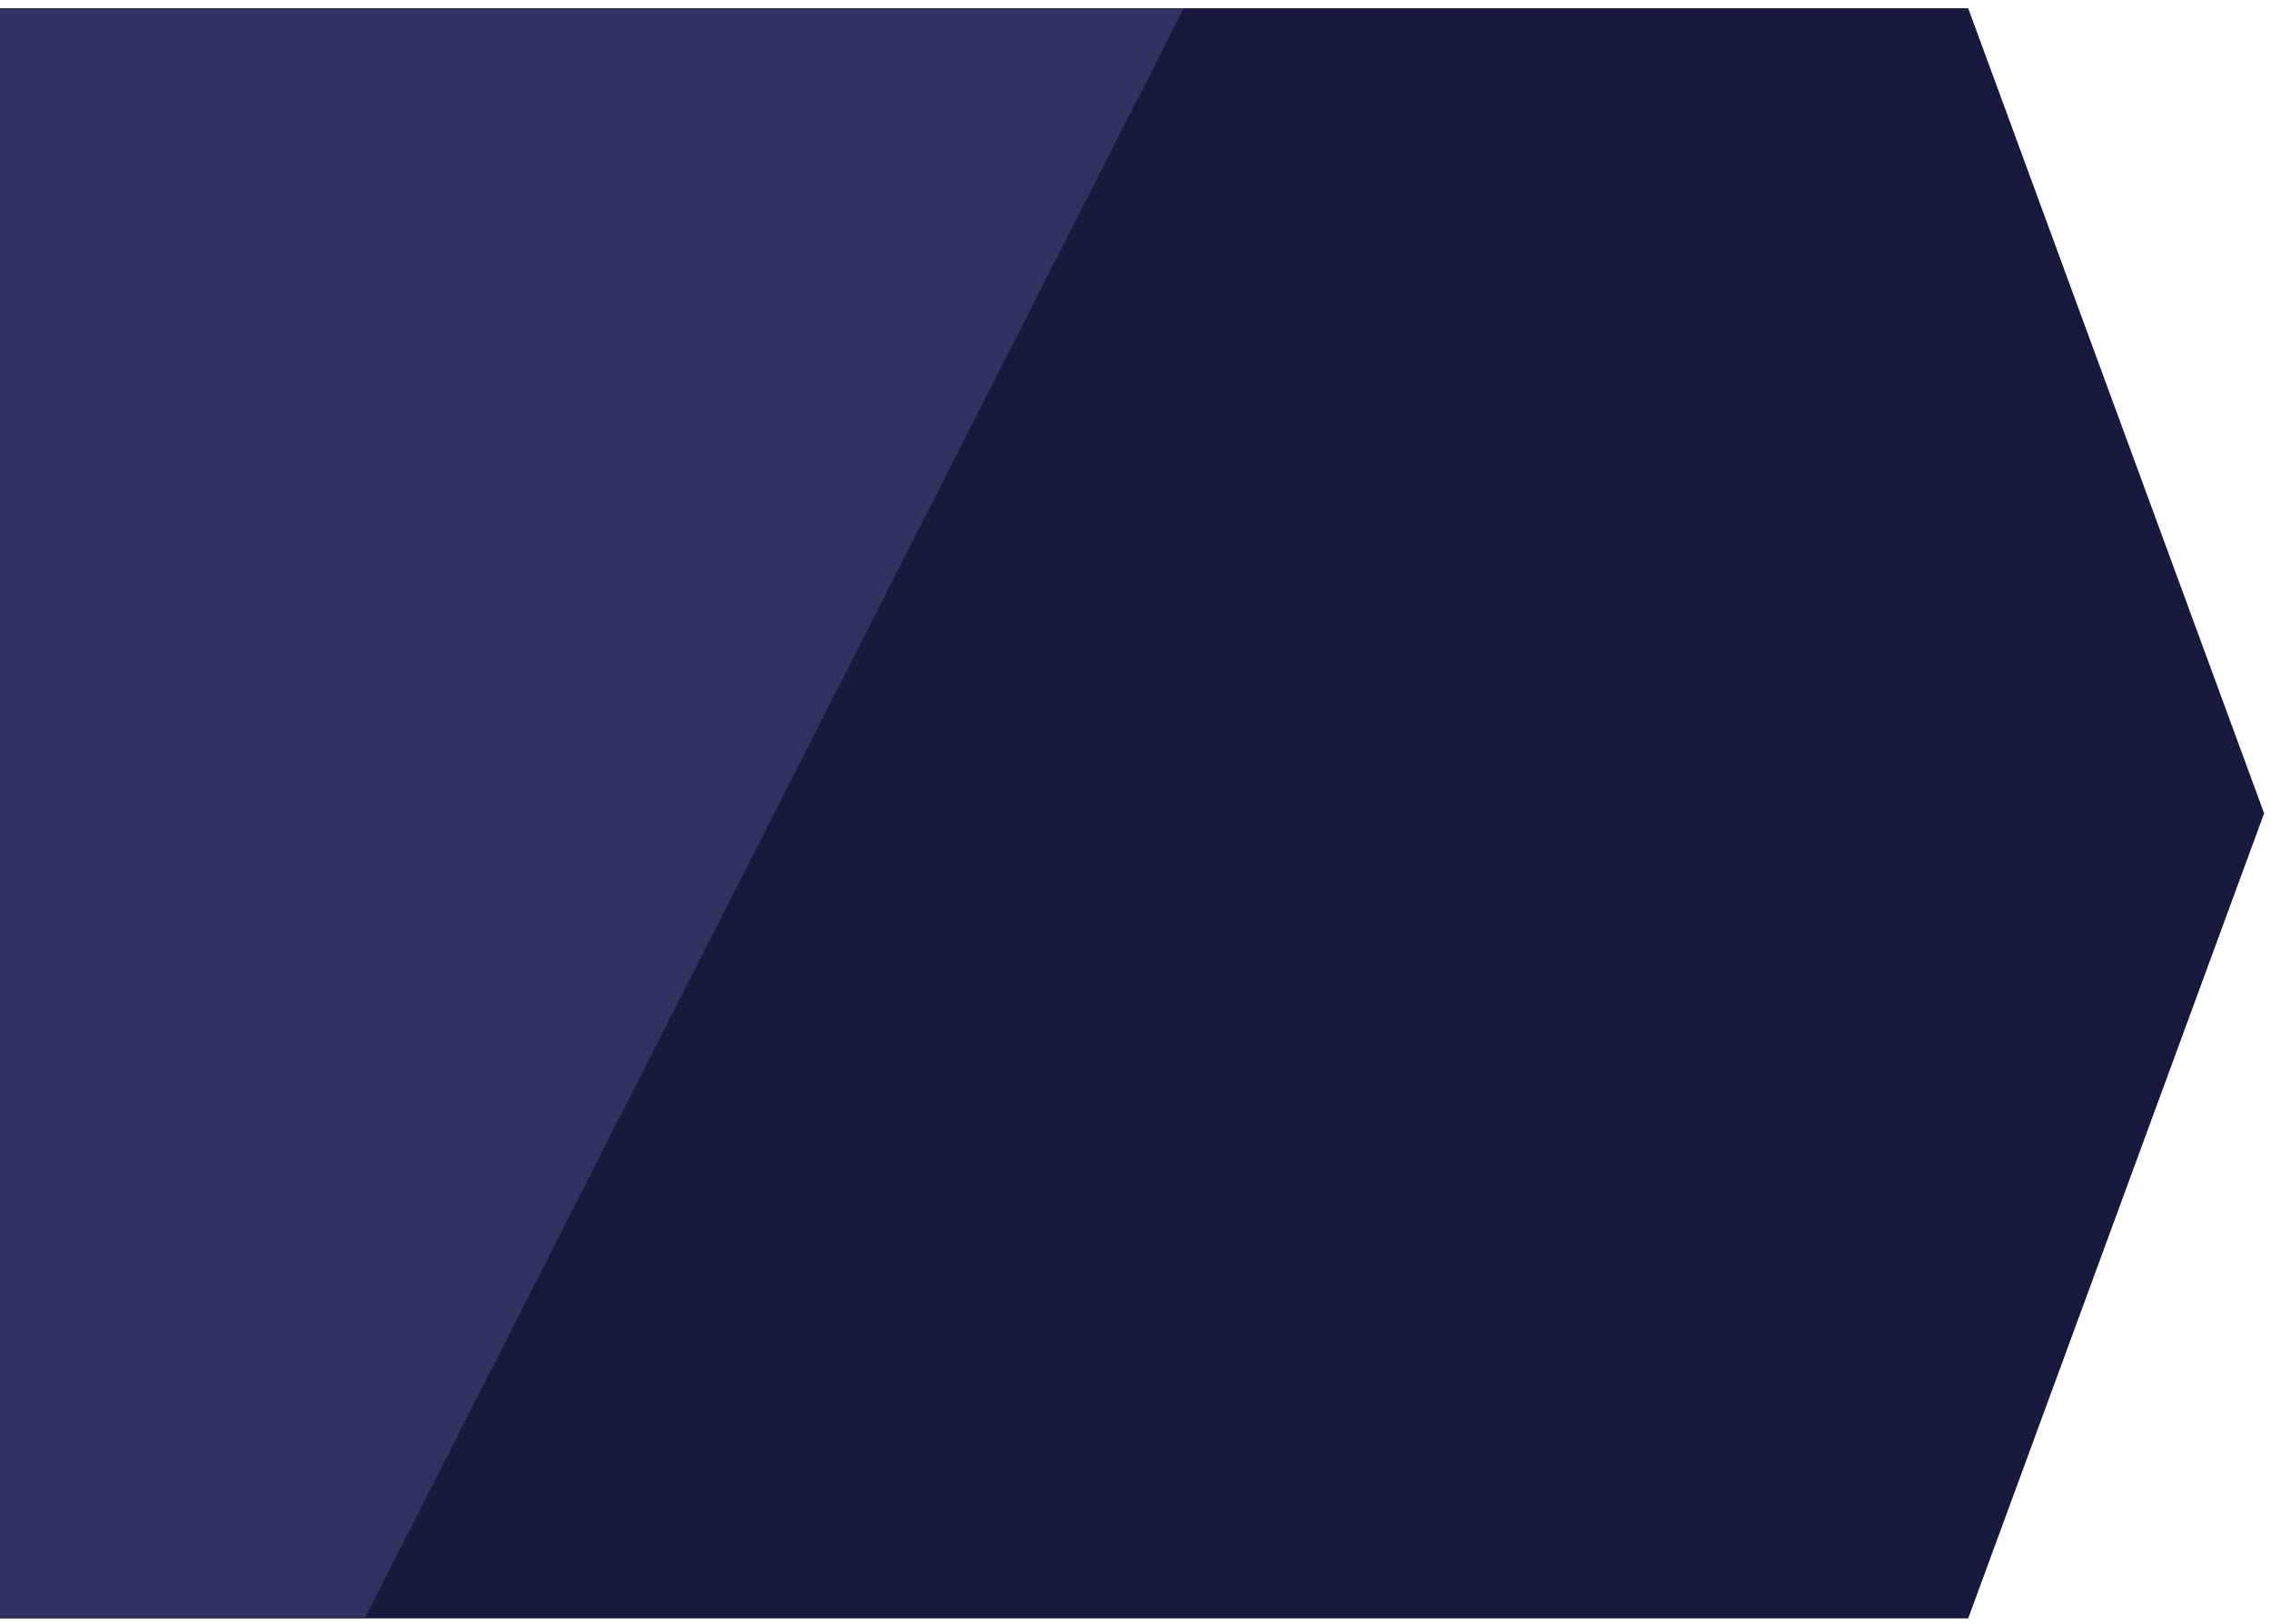
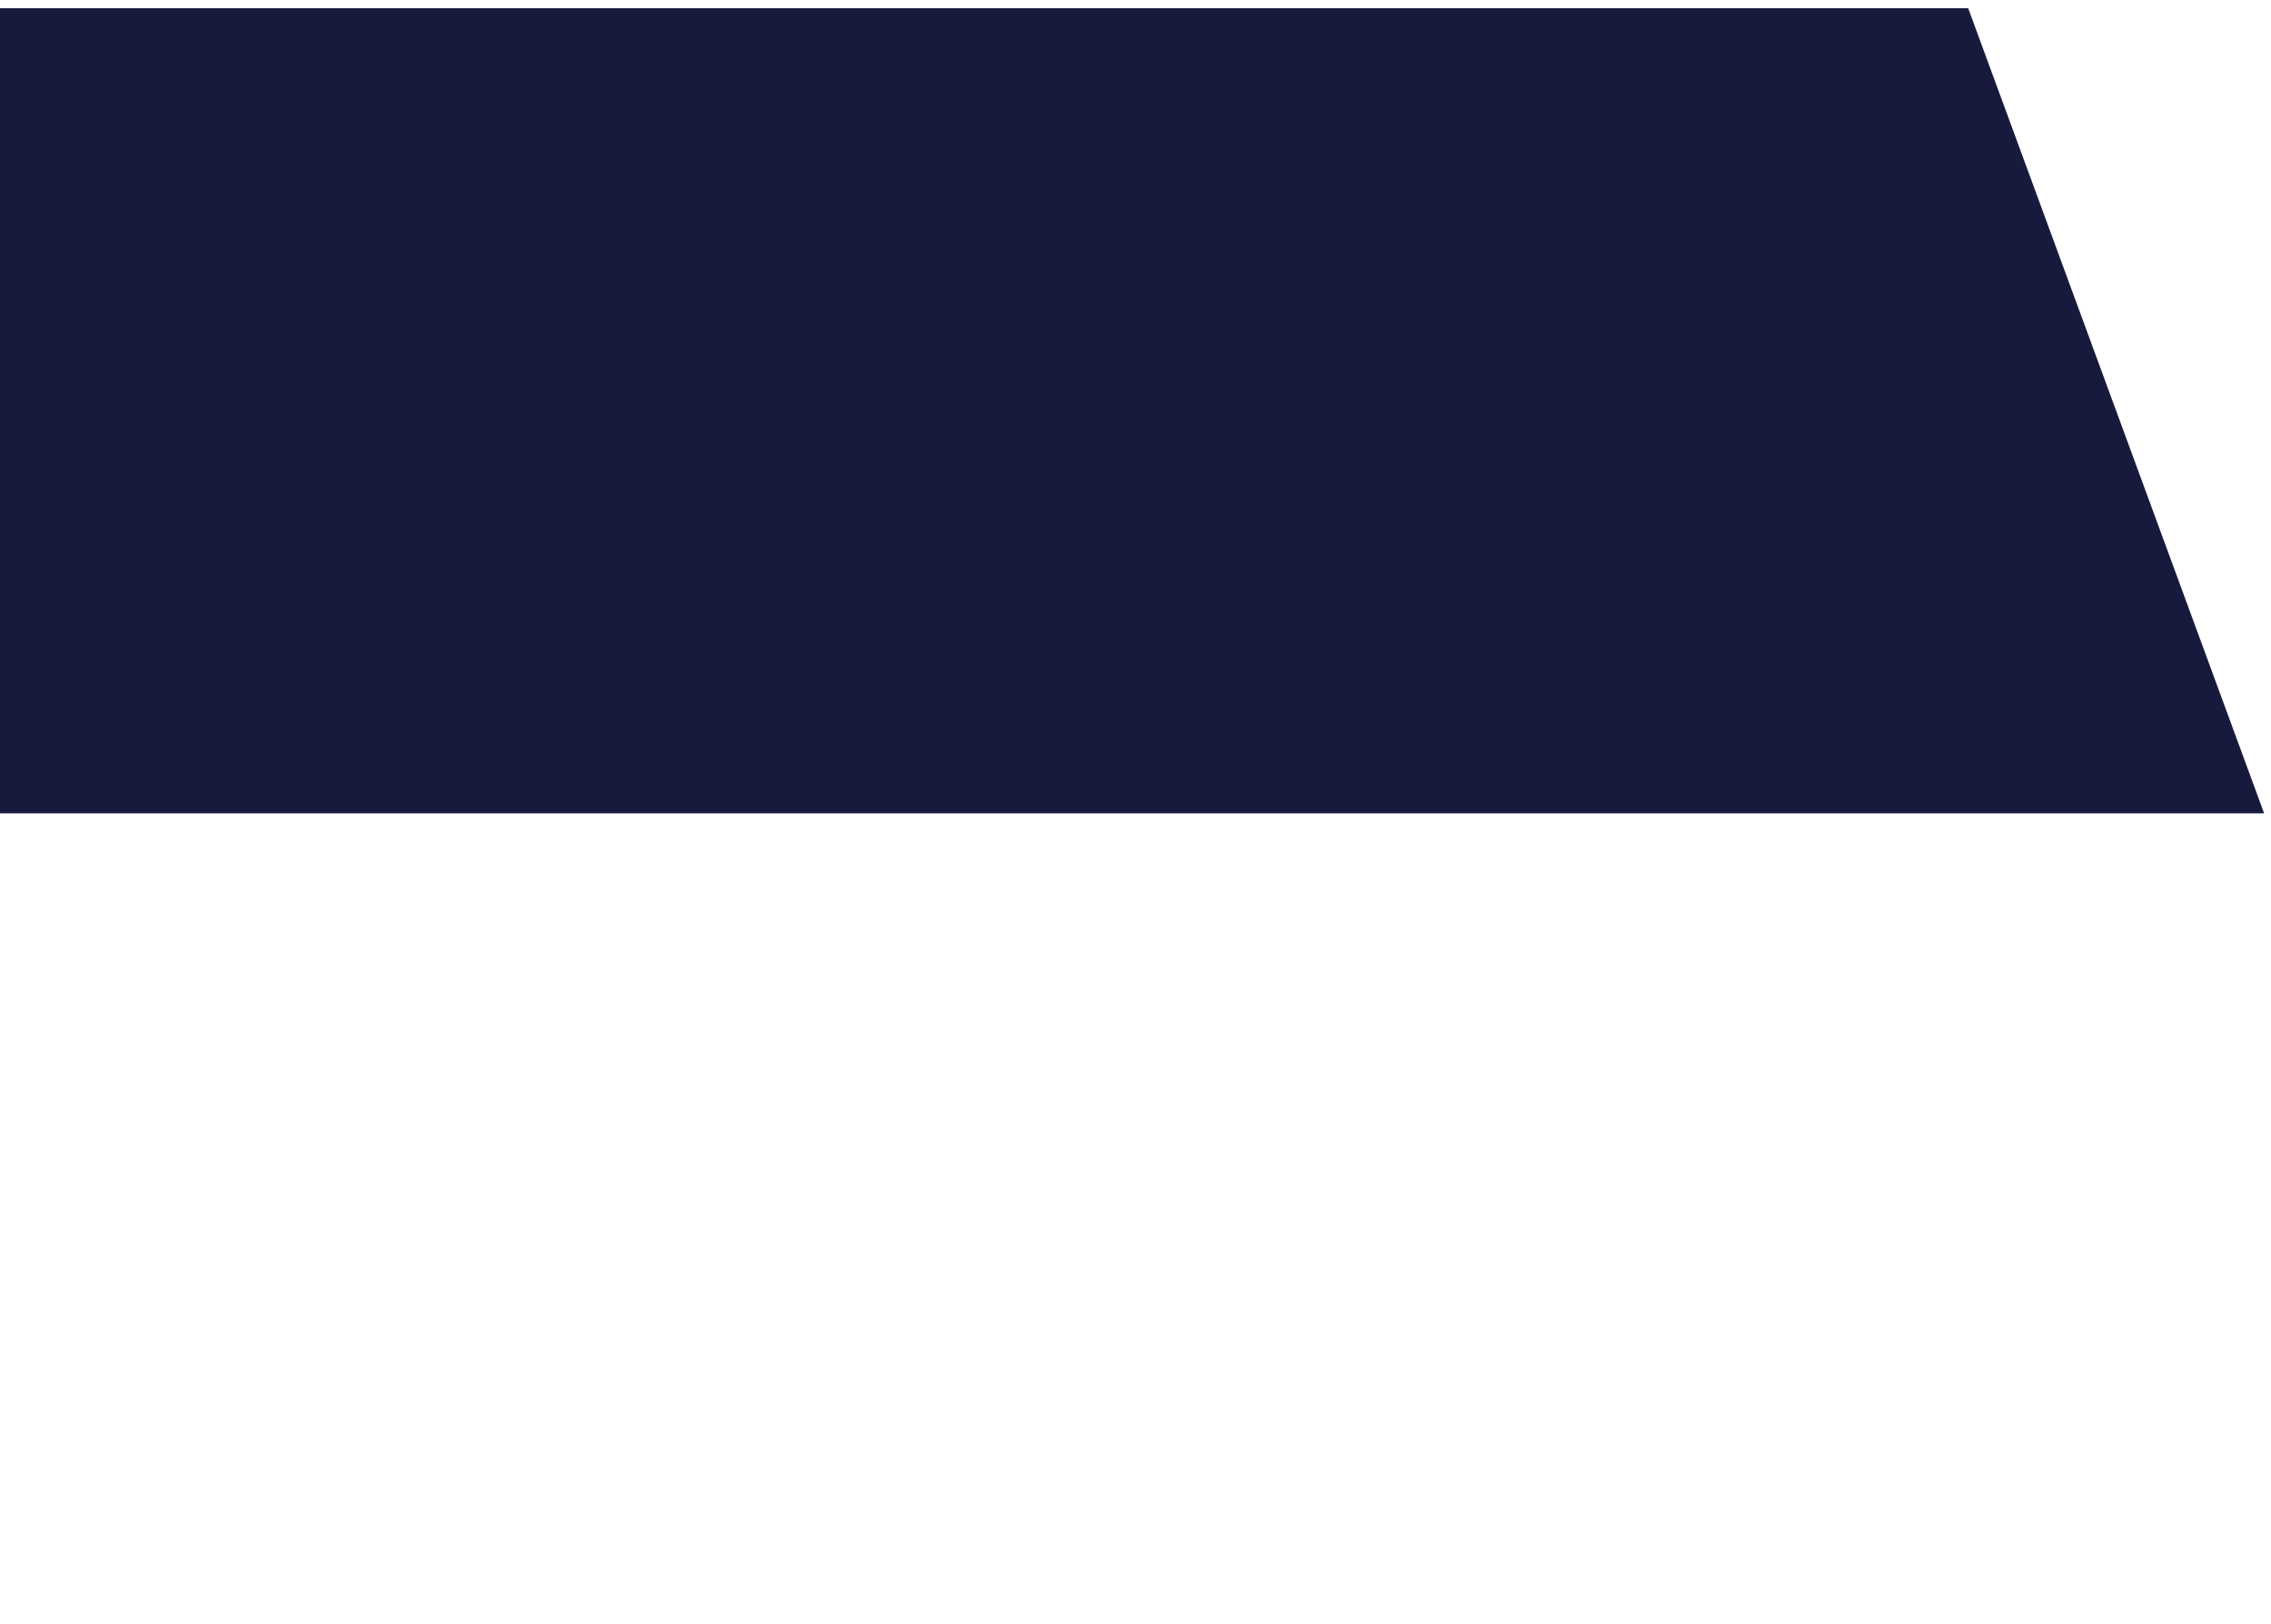
<svg xmlns="http://www.w3.org/2000/svg" width="165" height="118" viewBox="0 0 165 118" fill="none">
-   <path d="M0 0.6H143L164.5 59.1L143 117.6H0V0.6Z" fill="#181A3D" />
-   <path d="M0 0.6H86L26.5 117.6H0V0.6Z" fill="#30325F" />
+   <path d="M0 0.6H143L164.5 59.1H0V0.6Z" fill="#181A3D" />
</svg>